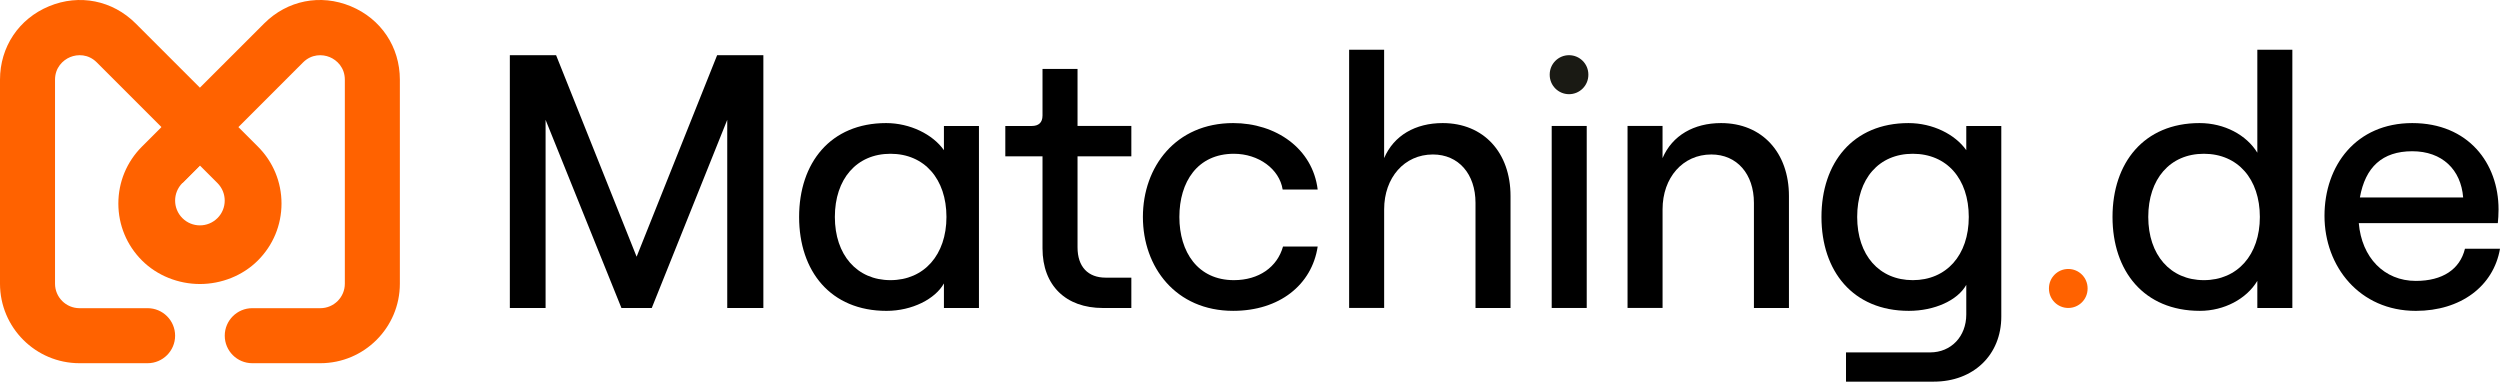
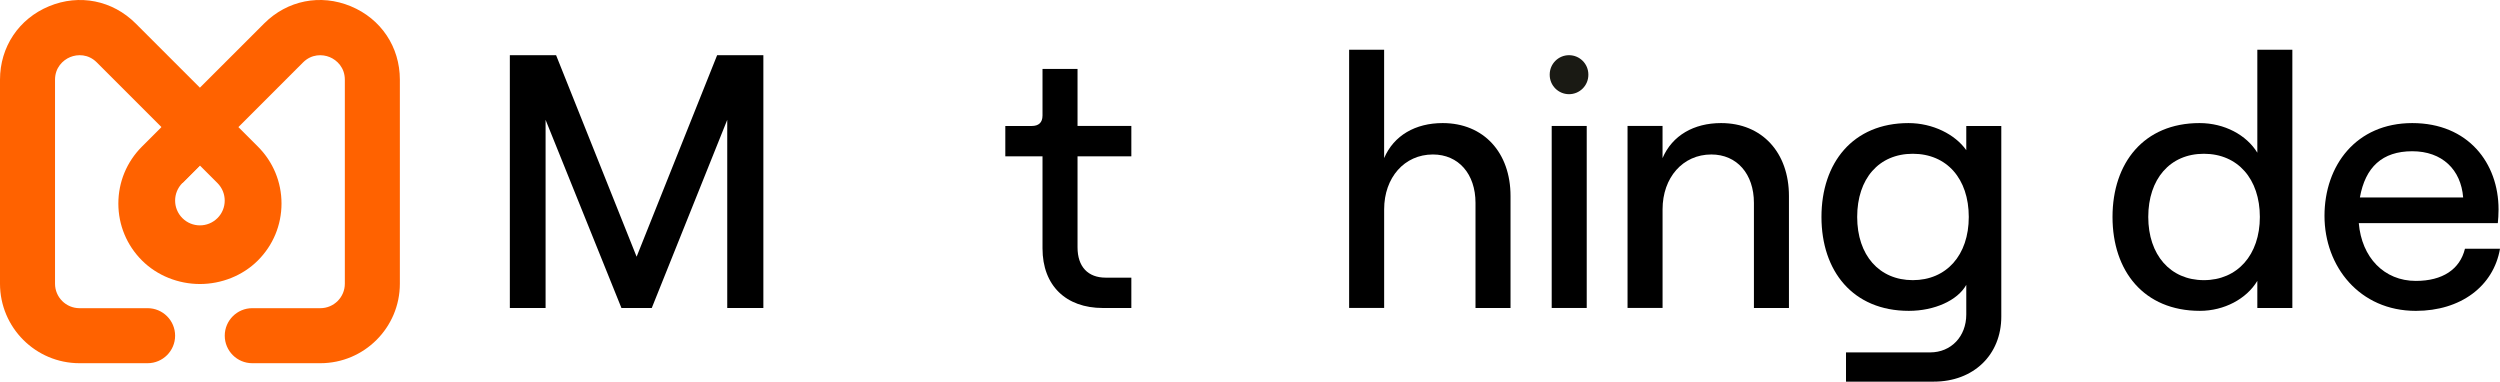
<svg xmlns="http://www.w3.org/2000/svg" viewBox="0 0 1068.62 163.13">
  <defs>
    <style>      .cls-1, .cls-2, .cls-3, .cls-4 {        stroke-width: 0px;      }      .cls-1, .cls-4 {        fill: #ff6200;      }      .cls-2 {        fill: #1a1a14;      }      .cls-3 {        fill: #000;      }      .cls-4 {        mix-blend-mode: multiply;      }      .cls-5 {        isolation: isolate;      }    </style>
  </defs>
  <g class="cls-5">
    <g id="Ebene_2" data-name="Ebene 2">
      <g id="Logo">
        <g>
          <path class="cls-1" d="M149.93,2.67c-12.94-5.36-27.13-2.54-37.03,7.37l-27.45,27.44-27.45-27.44C48.1.14,33.91-2.69,20.97,2.67,8.04,8.03,0,20.06,0,34.07v87.2c0,18.74,15.24,33.98,33.98,33.98h29.11c6.48,0,11.76-5.27,11.76-11.76s-5.27-11.76-11.76-11.76h-29.11c-5.77,0-10.46-4.69-10.46-10.46V34.07c0-5.15,3.34-8.37,6.46-9.66,3.13-1.3,7.76-1.38,11.4,2.27l27.64,27.64-8.36,8.36c-6.49,6.5-10.07,15.13-10.07,24.32s3.59,17.83,10.1,24.34c6.5,6.49,15.59,10.06,24.77,10.06s18.28-3.57,24.77-10.06c6.51-6.51,10.1-15.15,10.1-24.34s-3.58-17.82-10.07-24.32l-8.36-8.36,27.64-27.64c3.64-3.64,8.28-3.56,11.4-2.27,3.12,1.29,6.46,4.51,6.46,9.66v87.2c0,5.77-4.69,10.46-10.46,10.46h-29.11c-6.48,0-11.76,5.27-11.76,11.76s5.27,11.76,11.76,11.76h29.11c18.74,0,33.98-15.24,33.98-33.98V34.07c0-14-8.04-26.03-20.97-31.39ZM92.95,93.23c-4.14,4.14-10.85,4.14-14.99,0-4.14-4.14-4.14-10.85,0-14.99l7.49-7.49,7.5,7.5c4.14,4.14,4.14,10.85,0,14.99Z" />
          <polygon class="cls-4" points="85.45 70.74 77.96 78.24 69.01 54.3 85.45 70.74" />
        </g>
        <g>
          <path class="cls-3" d="M217.94,23.59h19.76l34.42,86.14,34.42-86.14h19.76v108.06h-15.44V51.22l-32.26,80.42h-12.97l-32.42-80.42v80.42h-15.28V23.59Z" />
-           <path class="cls-3" d="M341.58,92.74c0-23.15,13.43-40.13,37.2-40.13,10.19,0,19.91,4.79,24.7,11.58v-10.34h14.97v77.8h-14.97v-10.5c-3.7,6.64-13.58,11.73-24.54,11.73-23.93,0-37.36-16.98-37.36-40.13ZM404.56,92.74c0-16.21-9.42-27.01-23.93-27.01s-23.77,10.81-23.77,27.01,9.42,27.01,23.77,27.01,23.93-10.81,23.93-27.01Z" />
          <path class="cls-3" d="M460.59,29.45v24.39h23v12.97h-23v38.9c0,8.34,4.48,12.97,12.04,12.97h10.96v12.97h-12.19c-15.75,0-25.78-9.57-25.78-25.47v-39.36h-15.9v-12.97h11.27c2.93,0,4.63-1.39,4.63-4.48v-19.91h14.97Z" />
-           <path class="cls-3" d="M488.53,92.74c0-21.46,14.05-40.13,38.59-40.13,18.21,0,33.96,10.81,36.12,28.4h-14.97c-1.39-8.8-10.34-15.28-20.84-15.28-15.59,0-23.31,12.04-23.31,27.01s7.87,27.01,23.31,27.01c10.65,0,18.52-5.56,20.99-14.36h14.82c-2.47,16.36-16.36,27.48-36.12,27.48-24.54,0-38.59-18.68-38.59-40.13Z" />
          <path class="cls-3" d="M576.67,21.27h14.97v46.31c4.17-9.72,13.43-14.97,25.01-14.97,17.6,0,29.02,12.66,29.02,31.18v47.85h-14.97v-44.92c0-12.35-7.25-20.69-18.21-20.69-12.19,0-20.84,9.88-20.84,23.46v42.14h-14.97V21.27Z" />
          <path class="cls-3" d="M663.27,53.84h14.97v77.8h-14.97V53.84Z" />
          <path class="cls-3" d="M695.68,53.84h14.97v13.74c4.17-9.72,13.43-14.97,25.01-14.97,17.6,0,29.02,12.66,29.02,31.18v47.85h-14.97v-44.92c0-12.35-7.25-20.69-18.21-20.69-12.19,0-20.84,9.88-20.84,23.46v42.14h-14.97V53.84Z" />
          <path class="cls-3" d="M855.45,53.84v81.5c0,16.36-11.89,27.79-28.87,27.79h-37.51v-12.5h35.97c8.95,0,15.44-6.79,15.44-16.21v-12.66c-3.7,6.64-13.58,11.11-24.54,11.11-23.93,0-37.36-16.98-37.36-40.13s13.43-40.13,37.2-40.13c10.34,0,19.91,4.79,24.7,11.58v-10.34h14.97ZM841.55,92.74c0-16.36-9.42-27.01-23.93-27.01s-23.77,10.65-23.77,27.01,9.42,27.01,23.77,27.01,23.93-10.65,23.93-27.01Z" />
-           <path class="cls-1" d="M892.34,123.23v.15c0,4.56-3.7,8.26-8.26,8.26h0c-4.56,0-8.26-3.7-8.26-8.26v-.15c0-4.56,3.7-8.26,8.26-8.26h0c4.56,0,8.26,3.7,8.26,8.26Z" />
          <path class="cls-2" d="M678.94,31.85v.15c0,4.56-3.7,8.26-8.26,8.26h0c-4.56,0-8.26-3.7-8.26-8.26v-.15c0-4.56,3.7-8.26,8.26-8.26h0c4.56,0,8.26,3.7,8.26,8.26Z" />
          <path class="cls-3" d="M902.99,92.74c0-23.15,13.43-40.13,37.2-40.13,10.65,0,20.07,5.09,24.7,12.66V21.27h14.97v110.37h-14.97v-11.58c-4.63,7.72-14.2,12.81-24.54,12.81-23.93,0-37.36-16.98-37.36-40.13ZM965.97,92.74c0-16.21-9.42-27.01-23.93-27.01s-23.77,10.81-23.77,27.01,9.42,27.01,23.77,27.01,23.93-10.81,23.93-27.01Z" />
          <path class="cls-3" d="M1068.62,106.33c-2.78,16.05-16.83,26.55-35.97,26.55-24.08,0-39.05-18.99-39.05-40.6s13.58-39.67,37.51-39.67,36.89,17.13,36.89,36.89c0,2.01-.15,4.48-.31,5.87h-59.43c1.23,14.66,10.81,24.7,24.39,24.7,11.42,0,18.83-4.94,20.99-13.74h14.97ZM1008.72,84.41h44.15c-.93-11.89-8.95-19.76-21.76-19.76s-20.07,6.79-22.38,19.76Z" />
        </g>
      </g>
    </g>
  </g>
</svg>